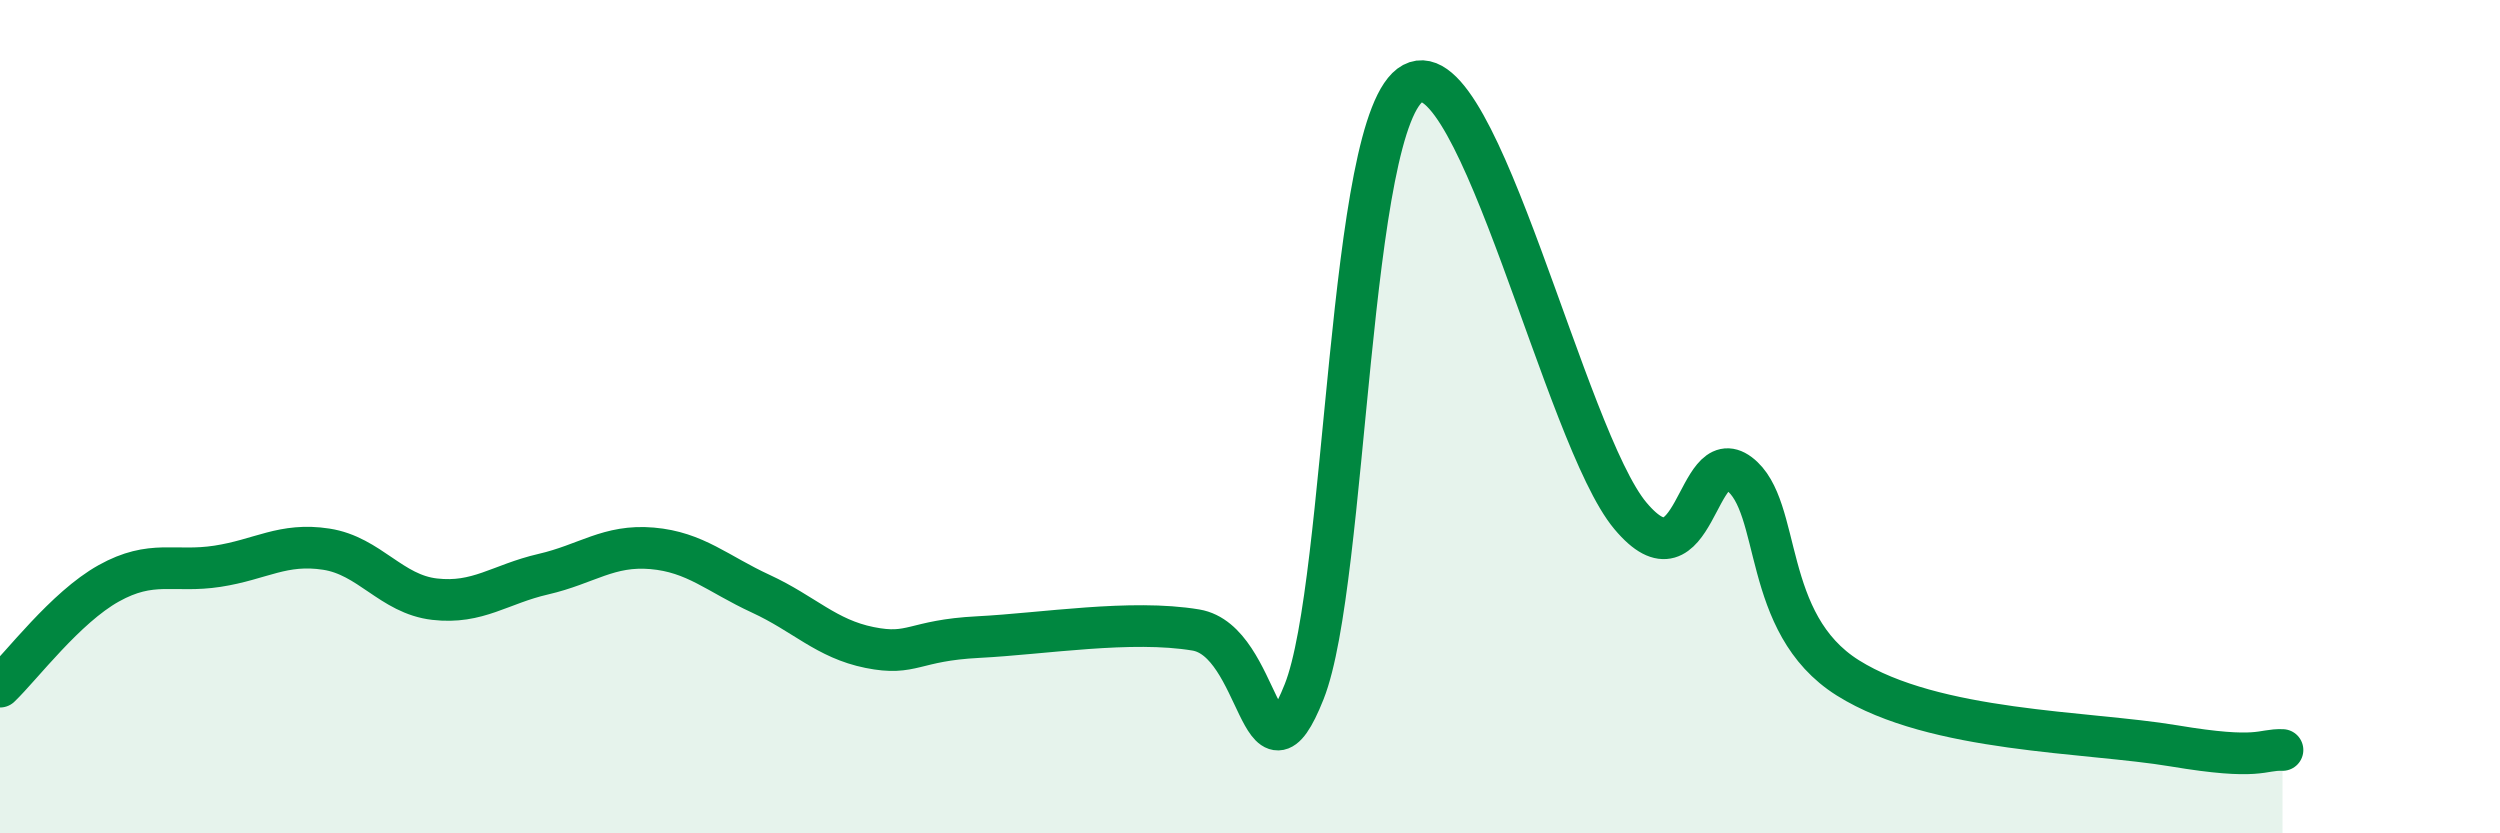
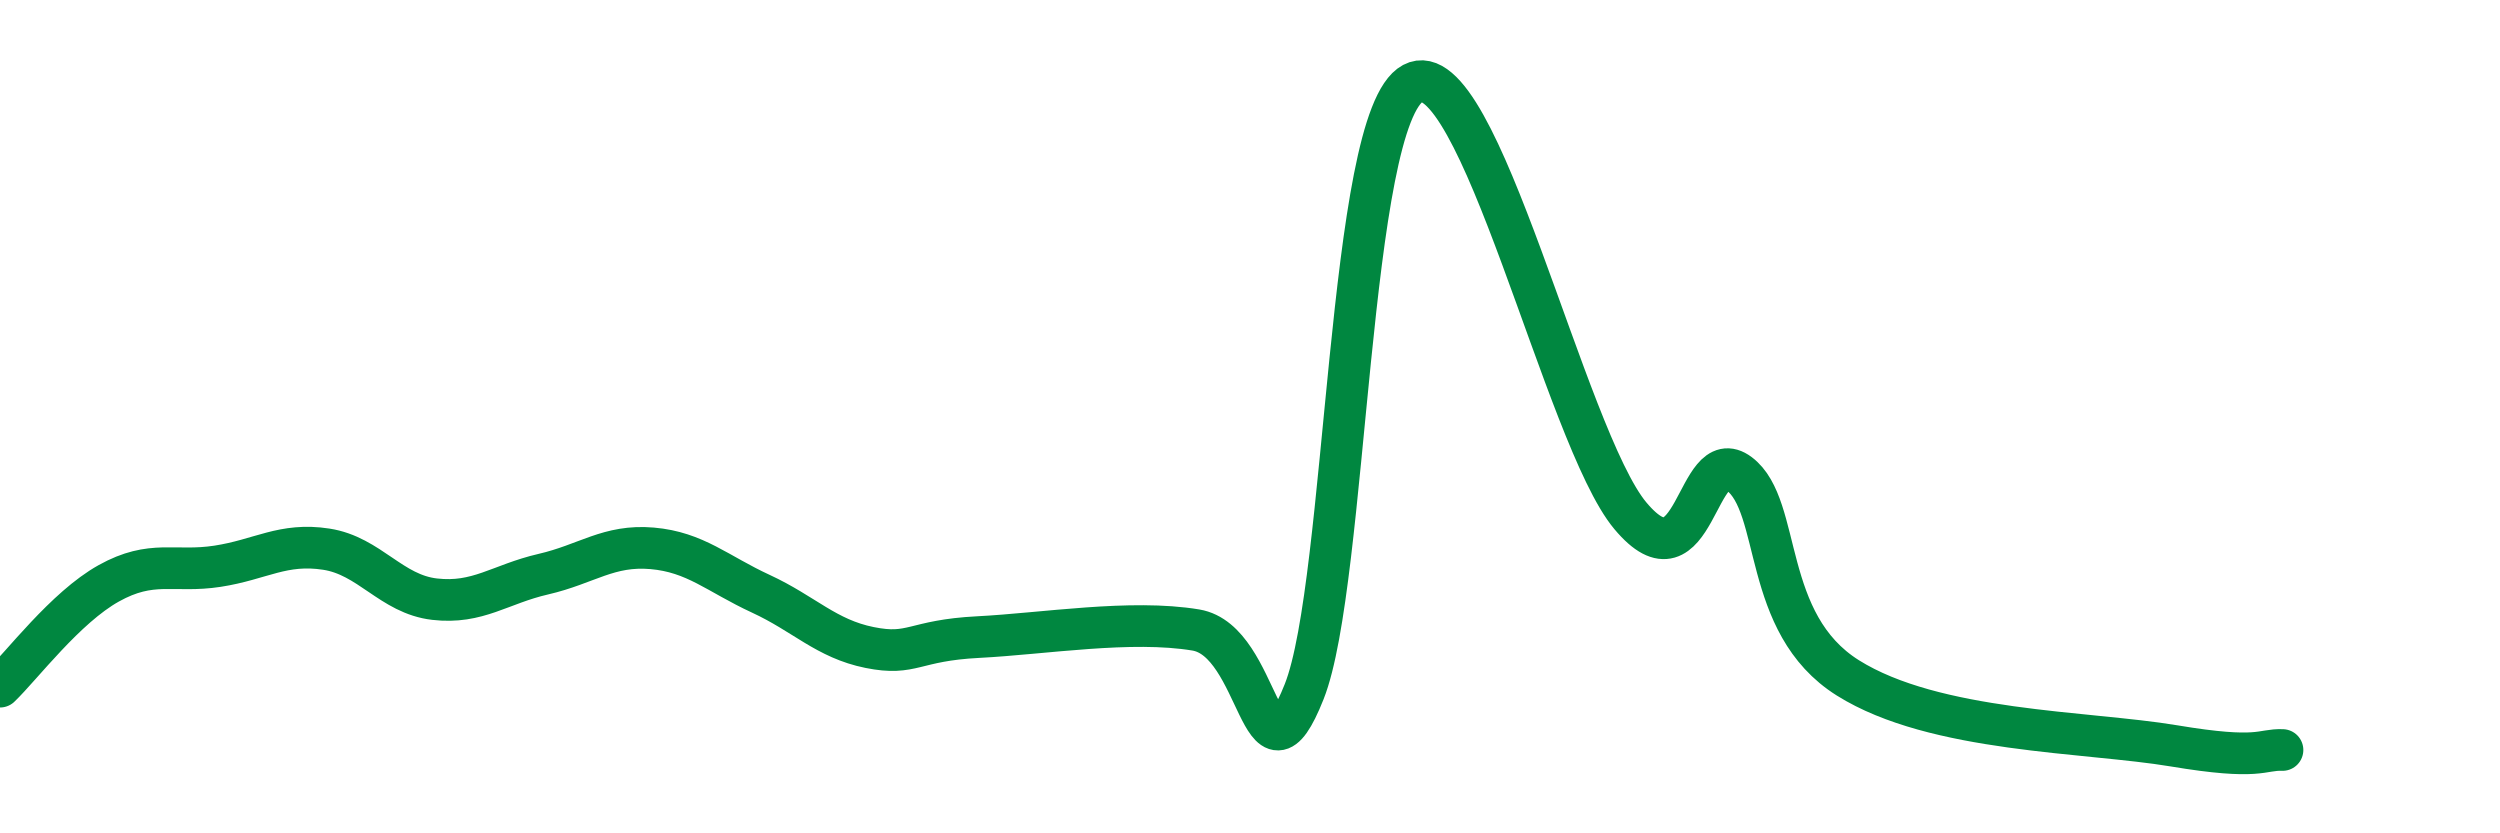
<svg xmlns="http://www.w3.org/2000/svg" width="60" height="20" viewBox="0 0 60 20">
-   <path d="M 0,16.48 C 0.52,15.98 1.57,14.58 2.61,14 C 3.65,13.42 4.18,13.75 5.22,13.59 C 6.26,13.43 6.79,13.02 7.83,13.18 C 8.87,13.34 9.39,14.26 10.43,14.38 C 11.47,14.5 12,14.02 13.04,13.78 C 14.08,13.54 14.61,13.07 15.65,13.16 C 16.69,13.25 17.22,13.77 18.26,14.25 C 19.3,14.73 19.83,15.33 20.87,15.54 C 21.91,15.75 21.91,15.37 23.48,15.29 C 25.05,15.21 27.14,14.86 28.7,15.12 C 30.26,15.38 30.26,19.22 31.3,16.6 C 32.34,13.98 32.34,2.84 33.91,2 C 35.48,1.16 37.56,10.51 39.13,12.38 C 40.7,14.25 40.7,10.59 41.74,11.37 C 42.78,12.15 42.26,14.96 44.35,16.27 C 46.44,17.58 50.08,17.55 52.17,17.9 C 54.26,18.25 54.26,17.98 54.78,18L54.78 20L0 20Z" fill="#008740" opacity="0.1" stroke-linecap="round" stroke-linejoin="round" />
  <path d="M 0,16.48 C 0.52,15.98 1.57,14.58 2.61,14 C 3.65,13.42 4.18,13.75 5.22,13.59 C 6.26,13.43 6.79,13.02 7.83,13.18 C 8.87,13.34 9.39,14.26 10.43,14.38 C 11.47,14.5 12,14.02 13.04,13.78 C 14.08,13.54 14.61,13.07 15.65,13.16 C 16.69,13.25 17.22,13.77 18.26,14.25 C 19.3,14.73 19.83,15.33 20.87,15.54 C 21.91,15.75 21.91,15.37 23.48,15.29 C 25.05,15.21 27.14,14.86 28.7,15.12 C 30.26,15.38 30.26,19.22 31.3,16.6 C 32.34,13.98 32.34,2.84 33.91,2 C 35.48,1.16 37.56,10.51 39.13,12.38 C 40.7,14.25 40.7,10.59 41.74,11.37 C 42.78,12.15 42.26,14.96 44.35,16.27 C 46.44,17.58 50.08,17.55 52.17,17.9 C 54.26,18.25 54.26,17.98 54.78,18" stroke="#008740" stroke-width="1" fill="none" stroke-linecap="round" stroke-linejoin="round" />
</svg>